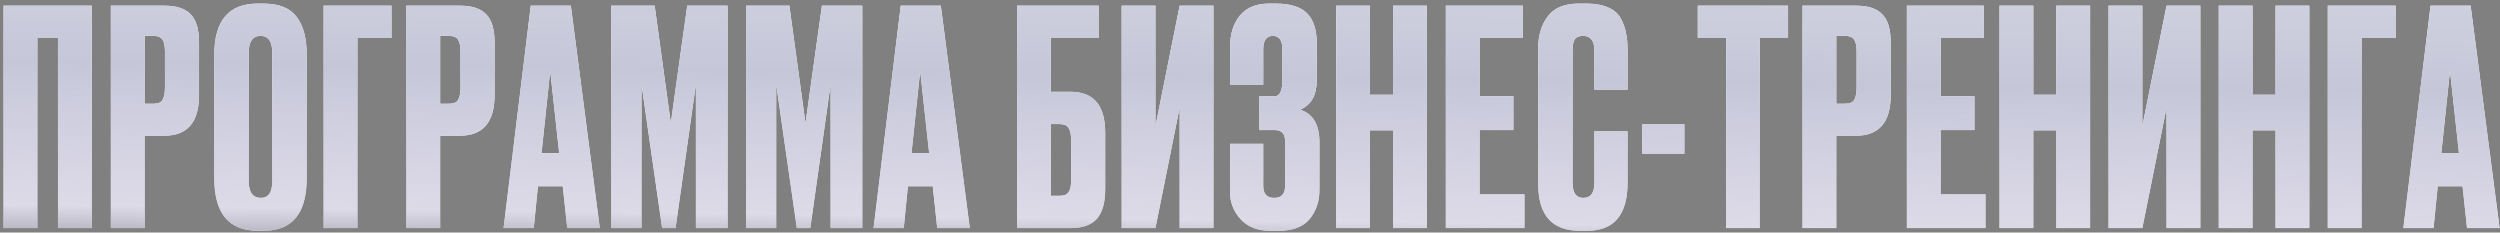
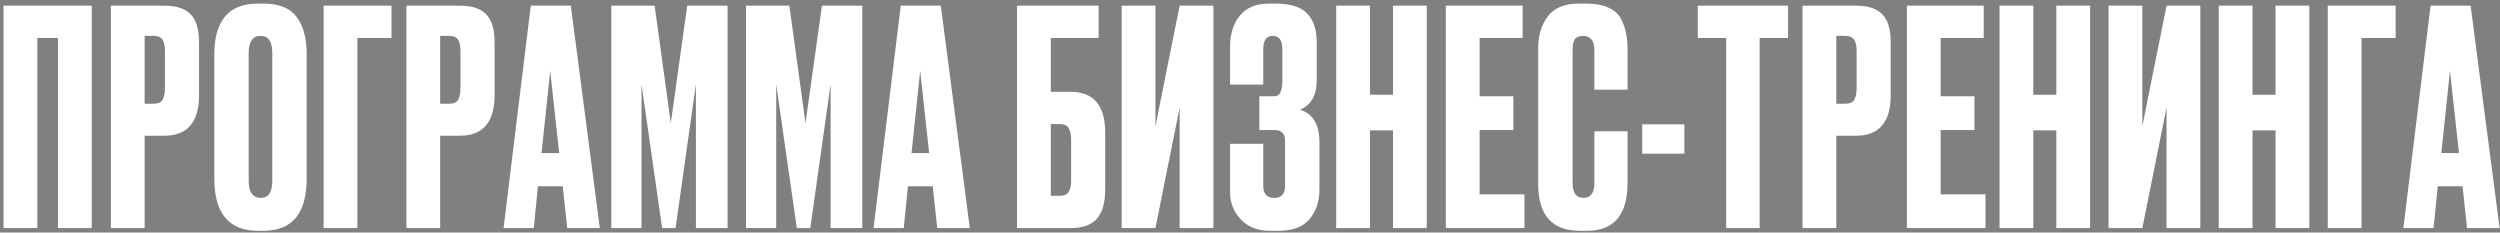
<svg xmlns="http://www.w3.org/2000/svg" width="559" height="52" viewBox="0 0 559 52" fill="none">
  <rect x="0" y="0" width="559" height="52" fill="#808080" stroke="none" />
  <path d="M0.797 51V1.273H20.514V51H12.962V8.491H8.35V51H0.797ZM36.75 30.347H32.339V51H24.786V1.273H36.75C39.468 1.273 41.429 1.919 42.632 3.211C43.88 4.459 44.503 6.553 44.503 9.494V21.257C44.503 27.317 41.919 30.347 36.75 30.347ZM32.339 8.023V23.195H34.277C35.347 23.195 36.037 22.906 36.349 22.327C36.706 21.703 36.884 20.789 36.884 19.586V11.432C36.884 10.318 36.706 9.471 36.349 8.892C35.993 8.313 35.302 8.023 34.277 8.023H32.339ZM68.572 12.167V39.905C68.572 47.703 65.364 51.602 58.947 51.602H57.677C51.172 51.602 47.919 47.703 47.919 39.905V12.234C47.919 4.615 51.149 0.805 57.61 0.805H58.88C62.356 0.805 64.829 1.785 66.299 3.746C67.814 5.706 68.572 8.513 68.572 12.167ZM60.885 40.44V11.833C60.885 9.293 60.017 8.023 58.279 8.023C56.496 8.023 55.605 9.293 55.605 11.833V40.44C55.605 42.98 56.519 44.249 58.346 44.249C60.039 44.249 60.885 42.98 60.885 40.44ZM72.363 51V1.273H87.535V8.491H79.916V51H72.363ZM102.833 30.347H98.422V51H90.87V1.273H102.833C105.551 1.273 107.512 1.919 108.715 3.211C109.963 4.459 110.587 6.553 110.587 9.494V21.257C110.587 27.317 108.002 30.347 102.833 30.347ZM98.422 8.023V23.195H100.36C101.43 23.195 102.12 22.906 102.432 22.327C102.789 21.703 102.967 20.789 102.967 19.586V11.432C102.967 10.318 102.789 9.471 102.432 8.892C102.076 8.313 101.385 8.023 100.36 8.023H98.422ZM126.835 51L125.832 41.643H120.285L119.349 51H112.599L118.681 1.273H127.637L134.12 51H126.835ZM123.025 15.843L121.087 34.224H125.03L123.025 15.843ZM136.687 51V1.273H146.379L149.988 27.54L153.664 1.273H162.687V51H155.602V18.851L151.057 51H148.05L143.438 18.851V51H136.687ZM166.809 51V1.273H176.5L180.109 27.54L183.785 1.273H192.809V51H185.724V18.851L181.179 51H178.171L173.559 18.851V51H166.809ZM209.562 51L208.56 41.643H203.012L202.077 51H195.326L201.408 1.273H210.364L216.848 51H209.562ZM205.753 15.843L203.814 34.224H207.758L205.753 15.843ZM227.406 51V1.273H245.653V8.491H234.959V20.522H239.37C244.539 20.522 247.123 23.574 247.123 29.679V42.311C247.123 45.297 246.499 47.502 245.252 48.928C244.004 50.309 242.043 51 239.37 51H227.406ZM234.959 43.782H236.897C237.922 43.782 238.612 43.492 238.969 42.913C239.325 42.333 239.504 41.487 239.504 40.373V31.35C239.504 30.147 239.325 29.256 238.969 28.676C238.657 28.052 237.966 27.741 236.897 27.741H234.959V43.782ZM263.771 51V24.064L258.357 51H250.804V1.273H258.357V28.208L263.771 1.273H271.324V51H263.771ZM282.461 11.031V18.918H275.042V10.496C275.042 7.6 275.777 5.261 277.248 3.478C278.718 1.696 280.879 0.805 283.731 0.805H285.268C288.521 0.805 290.86 1.54 292.286 3.01C293.712 4.481 294.425 6.687 294.425 9.627V17.915C294.425 21.302 293.177 23.507 290.682 24.532C293.578 25.423 295.026 27.852 295.026 31.818V42.445C295.026 45.029 294.291 47.212 292.821 48.995C291.35 50.733 289.056 51.602 285.936 51.602H283.931C281.169 51.602 278.985 50.733 277.381 48.995C275.822 47.257 275.042 45.274 275.042 43.046V32.152H282.461V41.576C282.461 43.358 283.285 44.249 284.934 44.249C286.538 44.249 287.34 43.358 287.34 41.576V31.483C287.34 29.879 286.56 29.077 285.001 29.077H281.592V21.524H285.001C286.159 21.524 286.739 20.322 286.739 17.915V11.031C286.739 9.026 286.026 8.023 284.6 8.023C283.174 8.023 282.461 9.026 282.461 11.031ZM306.329 29.144V51H298.776V1.273H306.329V21.19H311.475V1.273H319.028V51H311.475V29.144H306.329ZM323.287 1.273H340.465V8.491H330.84V21.524H338.393V29.077H330.84V43.447H340.866V51H323.287V1.273ZM356.505 40.907V29.345H363.924V40.841C363.924 48.015 360.916 51.602 354.901 51.602H353.23C347.036 51.602 343.94 48.104 343.94 41.108V10.764C343.94 7.912 344.653 5.55 346.078 3.679C347.504 1.763 349.799 0.805 352.963 0.805H354.701C356.661 0.805 358.287 1.094 359.58 1.674C360.916 2.253 361.874 3.1 362.454 4.214C363.033 5.328 363.412 6.419 363.59 7.489C363.813 8.513 363.924 9.739 363.924 11.165V20.054H356.505V11.298C356.505 9.115 355.659 8.023 353.965 8.023C353.074 8.023 352.45 8.291 352.094 8.825C351.782 9.316 351.626 10.14 351.626 11.298V40.841C351.626 43.113 352.428 44.249 354.032 44.249C355.681 44.249 356.505 43.135 356.505 40.907ZM367.201 27.807H376.625V34.357H367.201V27.807ZM379.623 1.273H399.808V8.491H393.459V51H385.973V8.491H379.623V1.273ZM415.008 30.347H410.596V51H403.044V1.273H415.008C417.726 1.273 419.686 1.919 420.889 3.211C422.137 4.459 422.761 6.553 422.761 9.494V21.257C422.761 27.317 420.176 30.347 415.008 30.347ZM410.596 8.023V23.195H412.535C413.604 23.195 414.295 22.906 414.606 22.327C414.963 21.703 415.141 20.789 415.141 19.586V11.432C415.141 10.318 414.963 9.471 414.606 8.892C414.25 8.313 413.559 8.023 412.535 8.023H410.596ZM426.377 1.273H443.554V8.491H433.929V21.524H441.482V29.077H433.929V43.447H443.955V51H426.377V1.273ZM454.649 29.144V51H447.096V1.273H454.649V21.19H459.795V1.273H467.348V51H459.795V29.144H454.649ZM484.44 51V24.064L479.026 51H471.473V1.273H479.026V28.208L484.44 1.273H491.993V51H484.44ZM503.665 29.144V51H496.112V1.273H503.665V21.19H508.811V1.273H516.364V51H508.811V29.144H503.665ZM520.49 51V1.273H535.662V8.491H528.042V51H520.49ZM551.628 51L550.626 41.643H545.078L544.142 51H537.392L543.474 1.273H552.43L558.913 51H551.628ZM547.818 15.843L545.88 34.224H549.823L547.818 15.843Z" fill="white" />
-   <path d="M0.797 51V1.273H20.514V51H12.962V8.491H8.35V51H0.797ZM36.75 30.347H32.339V51H24.786V1.273H36.75C39.468 1.273 41.429 1.919 42.632 3.211C43.88 4.459 44.503 6.553 44.503 9.494V21.257C44.503 27.317 41.919 30.347 36.75 30.347ZM32.339 8.023V23.195H34.277C35.347 23.195 36.037 22.906 36.349 22.327C36.706 21.703 36.884 20.789 36.884 19.586V11.432C36.884 10.318 36.706 9.471 36.349 8.892C35.993 8.313 35.302 8.023 34.277 8.023H32.339ZM68.572 12.167V39.905C68.572 47.703 65.364 51.602 58.947 51.602H57.677C51.172 51.602 47.919 47.703 47.919 39.905V12.234C47.919 4.615 51.149 0.805 57.61 0.805H58.88C62.356 0.805 64.829 1.785 66.299 3.746C67.814 5.706 68.572 8.513 68.572 12.167ZM60.885 40.44V11.833C60.885 9.293 60.017 8.023 58.279 8.023C56.496 8.023 55.605 9.293 55.605 11.833V40.44C55.605 42.98 56.519 44.249 58.346 44.249C60.039 44.249 60.885 42.98 60.885 40.44ZM72.363 51V1.273H87.535V8.491H79.916V51H72.363ZM102.833 30.347H98.422V51H90.87V1.273H102.833C105.551 1.273 107.512 1.919 108.715 3.211C109.963 4.459 110.587 6.553 110.587 9.494V21.257C110.587 27.317 108.002 30.347 102.833 30.347ZM98.422 8.023V23.195H100.36C101.43 23.195 102.12 22.906 102.432 22.327C102.789 21.703 102.967 20.789 102.967 19.586V11.432C102.967 10.318 102.789 9.471 102.432 8.892C102.076 8.313 101.385 8.023 100.36 8.023H98.422ZM126.835 51L125.832 41.643H120.285L119.349 51H112.599L118.681 1.273H127.637L134.12 51H126.835ZM123.025 15.843L121.087 34.224H125.03L123.025 15.843ZM136.687 51V1.273H146.379L149.988 27.54L153.664 1.273H162.687V51H155.602V18.851L151.057 51H148.05L143.438 18.851V51H136.687ZM166.809 51V1.273H176.5L180.109 27.54L183.785 1.273H192.809V51H185.724V18.851L181.179 51H178.171L173.559 18.851V51H166.809ZM209.562 51L208.56 41.643H203.012L202.077 51H195.326L201.408 1.273H210.364L216.848 51H209.562ZM205.753 15.843L203.814 34.224H207.758L205.753 15.843ZM227.406 51V1.273H245.653V8.491H234.959V20.522H239.37C244.539 20.522 247.123 23.574 247.123 29.679V42.311C247.123 45.297 246.499 47.502 245.252 48.928C244.004 50.309 242.043 51 239.37 51H227.406ZM234.959 43.782H236.897C237.922 43.782 238.612 43.492 238.969 42.913C239.325 42.333 239.504 41.487 239.504 40.373V31.35C239.504 30.147 239.325 29.256 238.969 28.676C238.657 28.052 237.966 27.741 236.897 27.741H234.959V43.782ZM263.771 51V24.064L258.357 51H250.804V1.273H258.357V28.208L263.771 1.273H271.324V51H263.771ZM282.461 11.031V18.918H275.042V10.496C275.042 7.6 275.777 5.261 277.248 3.478C278.718 1.696 280.879 0.805 283.731 0.805H285.268C288.521 0.805 290.86 1.54 292.286 3.01C293.712 4.481 294.425 6.687 294.425 9.627V17.915C294.425 21.302 293.177 23.507 290.682 24.532C293.578 25.423 295.026 27.852 295.026 31.818V42.445C295.026 45.029 294.291 47.212 292.821 48.995C291.35 50.733 289.056 51.602 285.936 51.602H283.931C281.169 51.602 278.985 50.733 277.381 48.995C275.822 47.257 275.042 45.274 275.042 43.046V32.152H282.461V41.576C282.461 43.358 283.285 44.249 284.934 44.249C286.538 44.249 287.34 43.358 287.34 41.576V31.483C287.34 29.879 286.56 29.077 285.001 29.077H281.592V21.524H285.001C286.159 21.524 286.739 20.322 286.739 17.915V11.031C286.739 9.026 286.026 8.023 284.6 8.023C283.174 8.023 282.461 9.026 282.461 11.031ZM306.329 29.144V51H298.776V1.273H306.329V21.19H311.475V1.273H319.028V51H311.475V29.144H306.329ZM323.287 1.273H340.465V8.491H330.84V21.524H338.393V29.077H330.84V43.447H340.866V51H323.287V1.273ZM356.505 40.907V29.345H363.924V40.841C363.924 48.015 360.916 51.602 354.901 51.602H353.23C347.036 51.602 343.94 48.104 343.94 41.108V10.764C343.94 7.912 344.653 5.55 346.078 3.679C347.504 1.763 349.799 0.805 352.963 0.805H354.701C356.661 0.805 358.287 1.094 359.58 1.674C360.916 2.253 361.874 3.1 362.454 4.214C363.033 5.328 363.412 6.419 363.59 7.489C363.813 8.513 363.924 9.739 363.924 11.165V20.054H356.505V11.298C356.505 9.115 355.659 8.023 353.965 8.023C353.074 8.023 352.45 8.291 352.094 8.825C351.782 9.316 351.626 10.14 351.626 11.298V40.841C351.626 43.113 352.428 44.249 354.032 44.249C355.681 44.249 356.505 43.135 356.505 40.907ZM367.201 27.807H376.625V34.357H367.201V27.807ZM379.623 1.273H399.808V8.491H393.459V51H385.973V8.491H379.623V1.273ZM415.008 30.347H410.596V51H403.044V1.273H415.008C417.726 1.273 419.686 1.919 420.889 3.211C422.137 4.459 422.761 6.553 422.761 9.494V21.257C422.761 27.317 420.176 30.347 415.008 30.347ZM410.596 8.023V23.195H412.535C413.604 23.195 414.295 22.906 414.606 22.327C414.963 21.703 415.141 20.789 415.141 19.586V11.432C415.141 10.318 414.963 9.471 414.606 8.892C414.25 8.313 413.559 8.023 412.535 8.023H410.596ZM426.377 1.273H443.554V8.491H433.929V21.524H441.482V29.077H433.929V43.447H443.955V51H426.377V1.273ZM454.649 29.144V51H447.096V1.273H454.649V21.19H459.795V1.273H467.348V51H459.795V29.144H454.649ZM484.44 51V24.064L479.026 51H471.473V1.273H479.026V28.208L484.44 1.273H491.993V51H484.44ZM503.665 29.144V51H496.112V1.273H503.665V21.19H508.811V1.273H516.364V51H508.811V29.144H503.665ZM520.49 51V1.273H535.662V8.491H528.042V51H520.49ZM551.628 51L550.626 41.643H545.078L544.142 51H537.392L543.474 1.273H552.43L558.913 51H551.628ZM547.818 15.843L545.88 34.224H549.823L547.818 15.843Z" fill="url(#paint0_linear_326_1096)" />
  <defs>
    <linearGradient id="paint0_linear_326_1096" x1="259.981" y1="-15.193" x2="258.856" y2="73.413" gradientUnits="userSpaceOnUse">
      <stop stop-color="#D5D5E1" />
      <stop offset="0.365" stop-color="#C5C7D9" />
      <stop offset="0.725" stop-color="#D6D2E3" stop-opacity="0.82" />
      <stop offset="1" stop-color="#282832" />
    </linearGradient>
  </defs>
</svg>